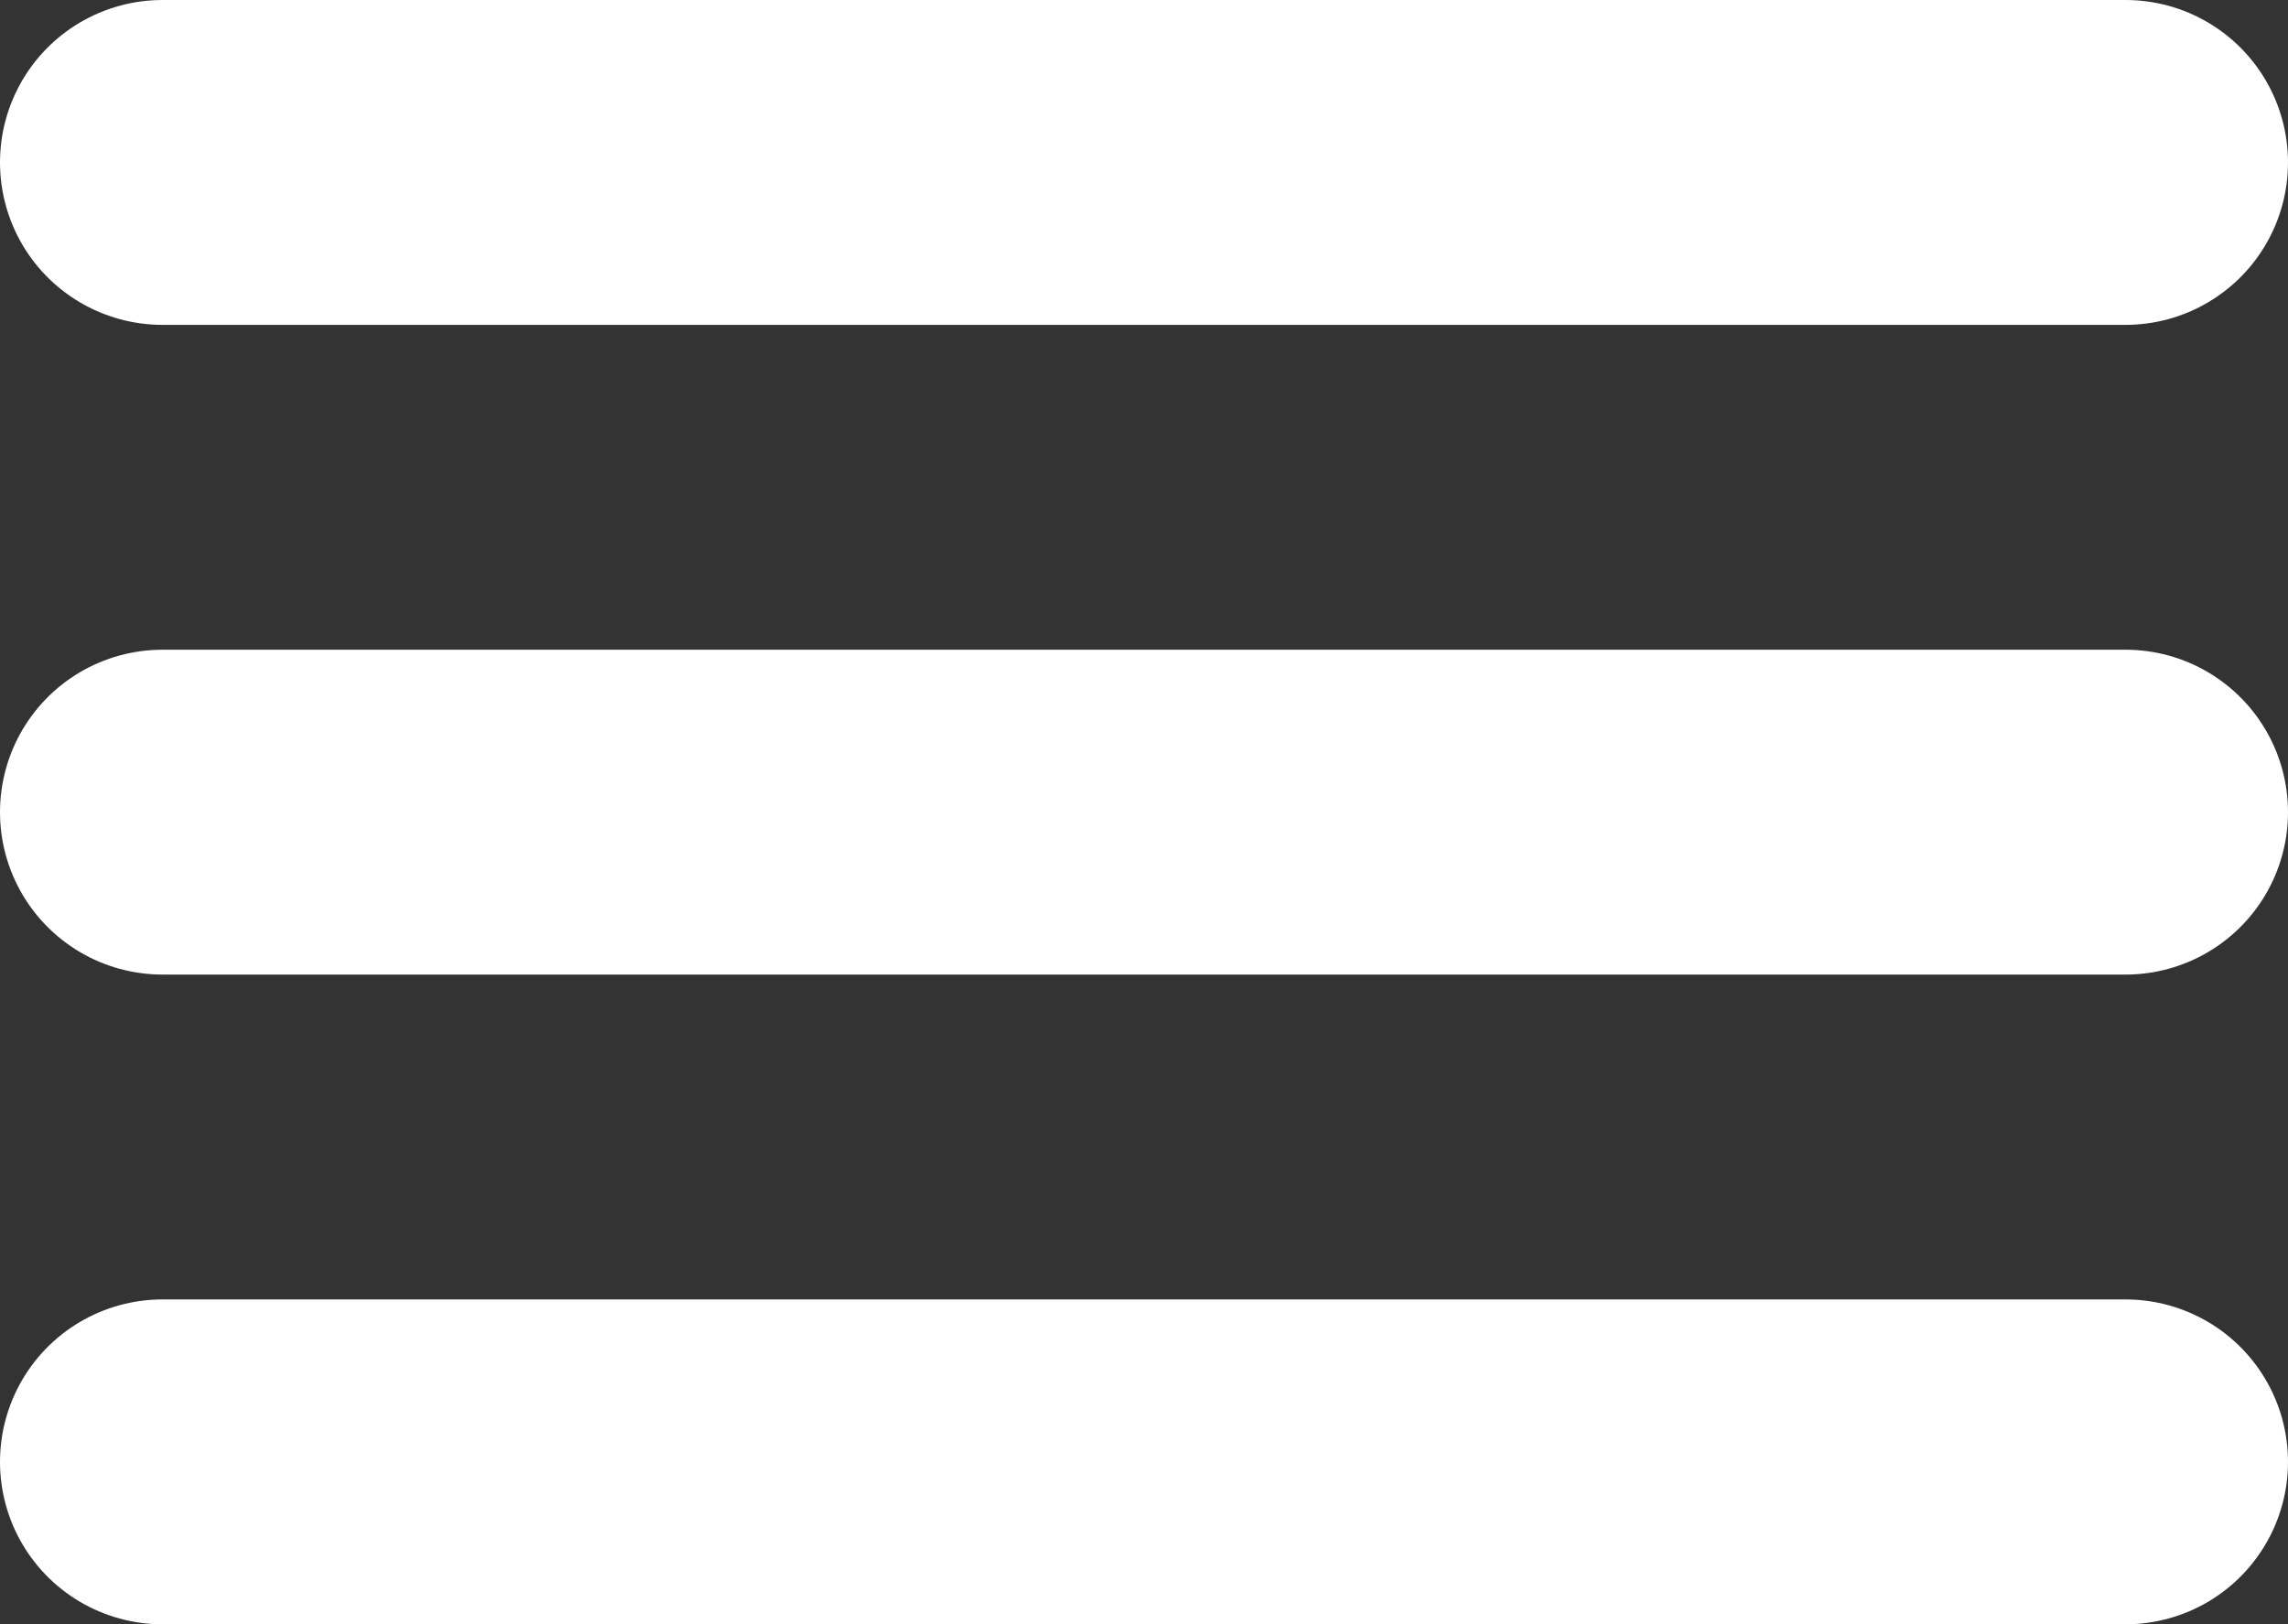
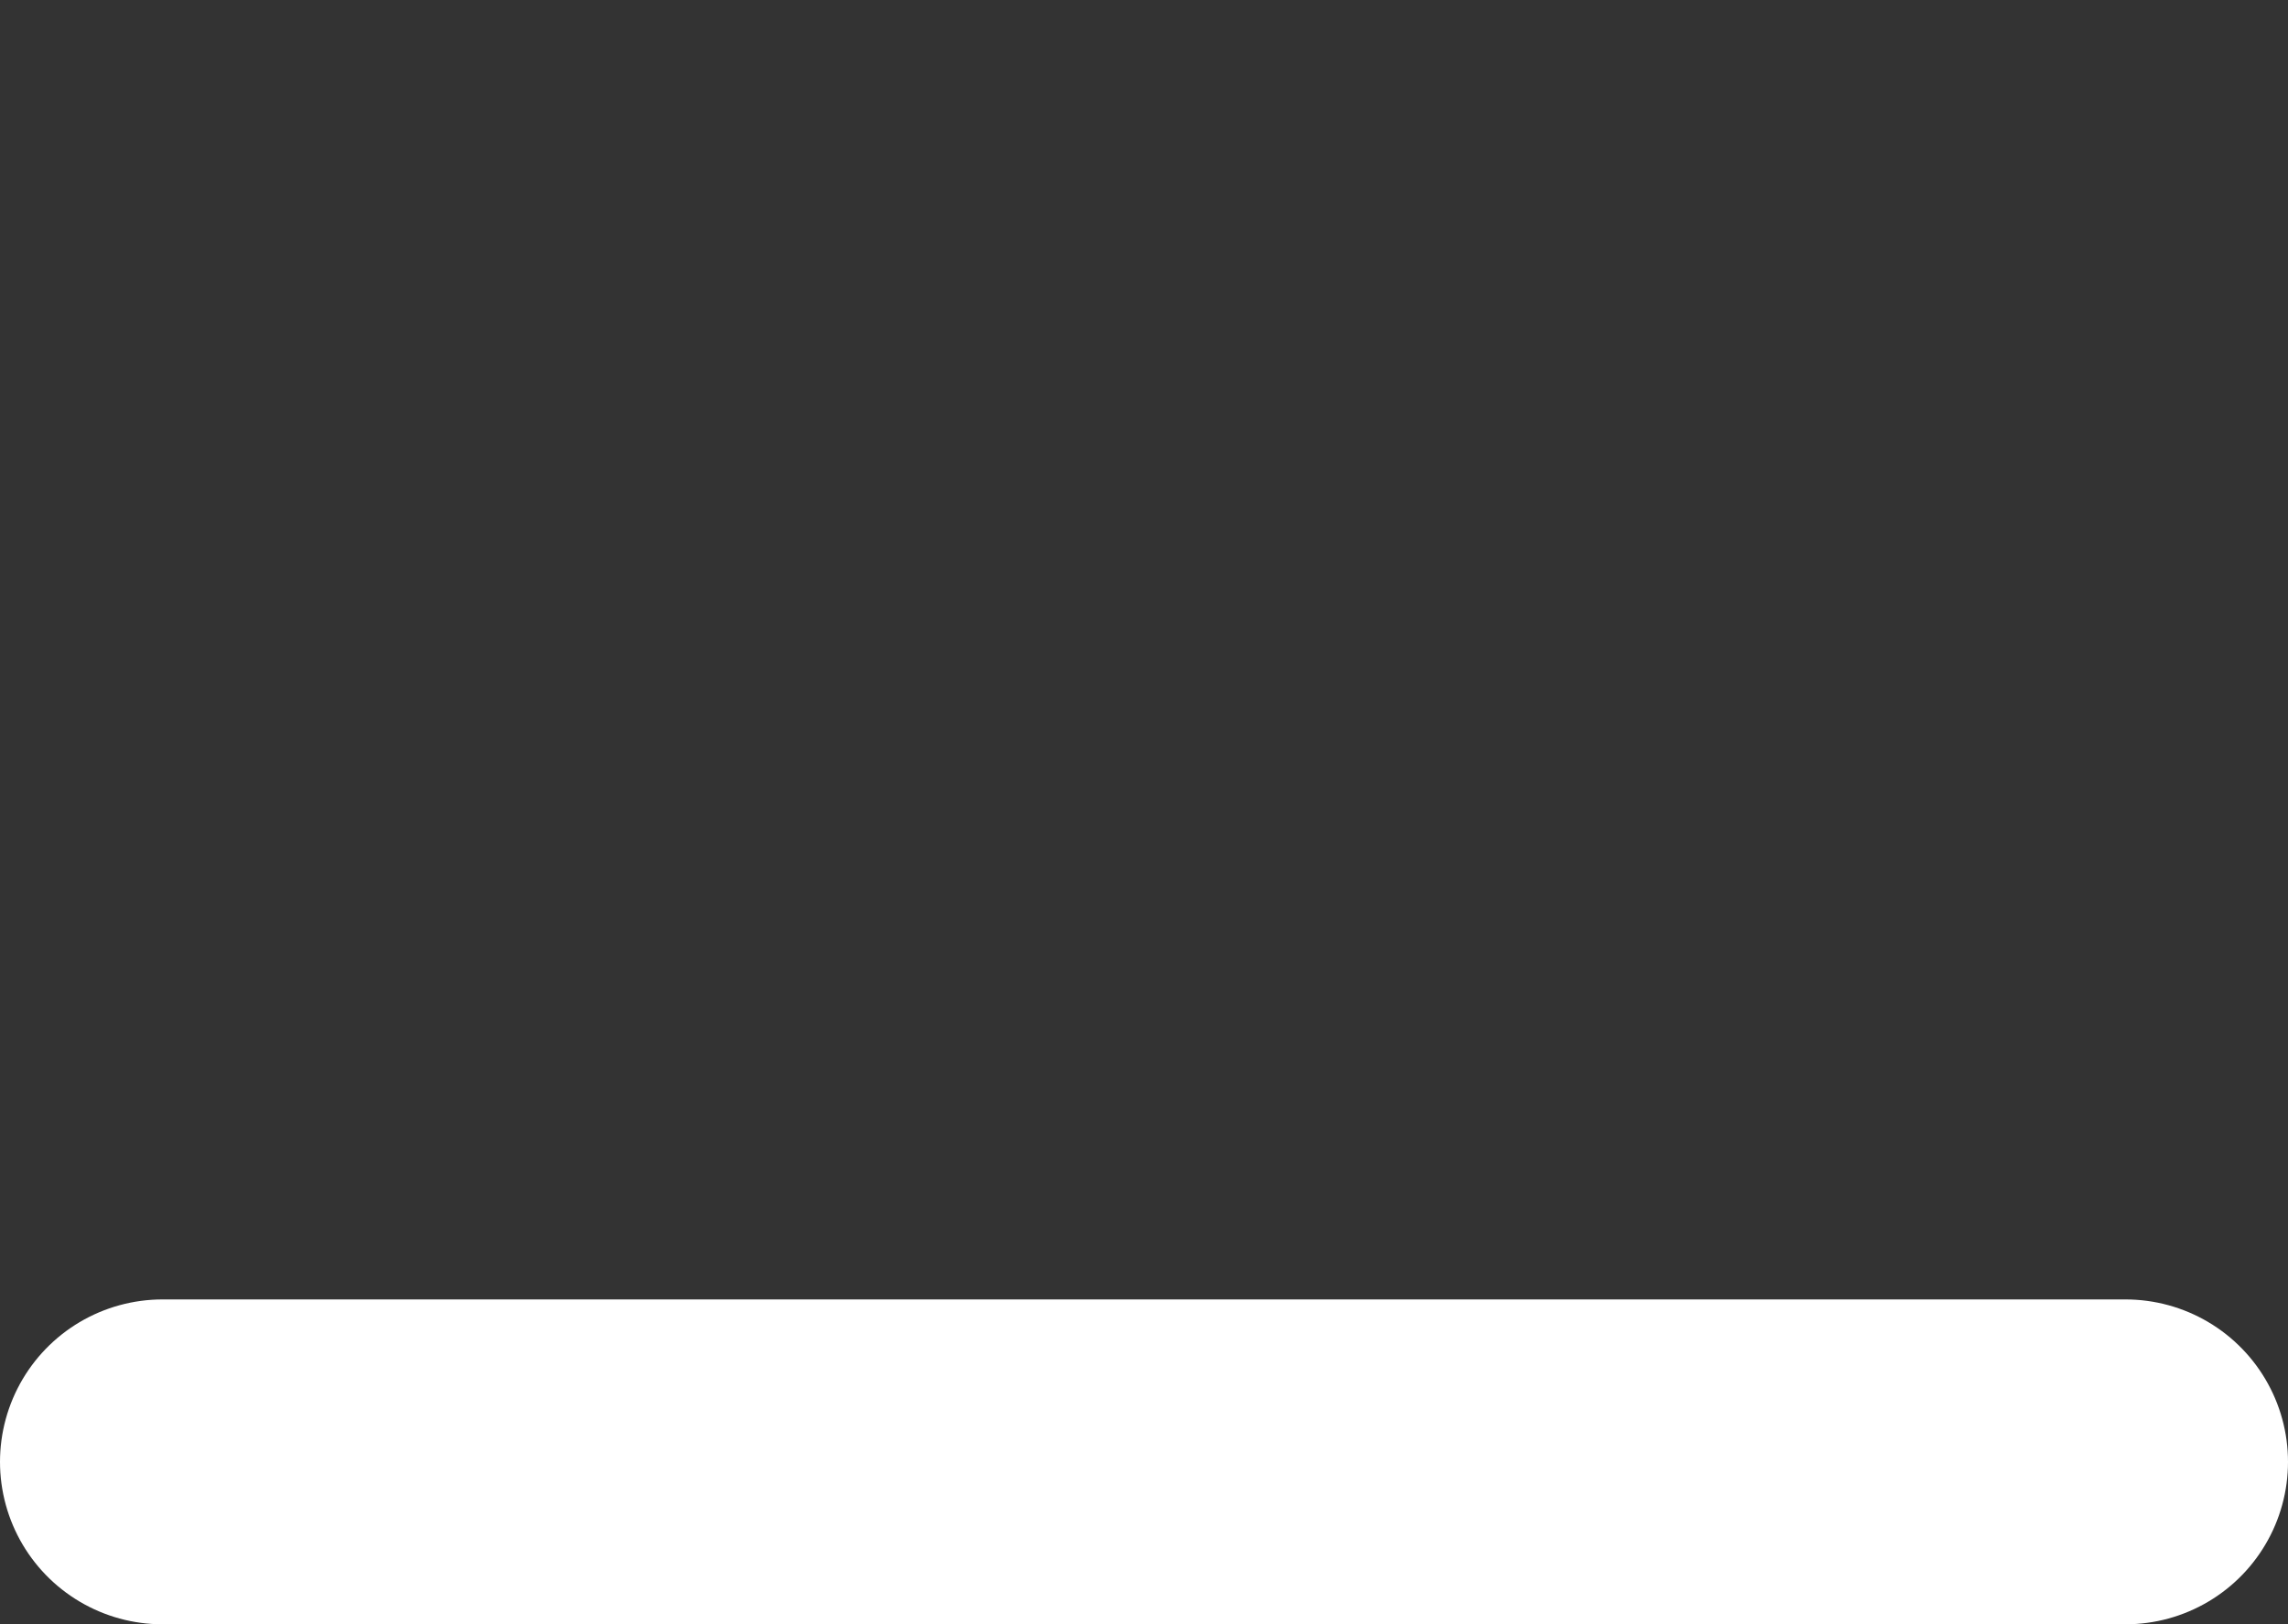
<svg xmlns="http://www.w3.org/2000/svg" width="42.246" height="30" viewBox="0 0 42.246 30">
  <rect x="0" y="0" width="42.246" height="30" fill="#333333" stroke="none" />
  <g id="Group_17" data-name="Group 17" transform="translate(-324.21 -52.312)">
-     <line id="Line_5" data-name="Line 5" x2="36.246" transform="translate(327.21 55.312)" fill="none" stroke="#fff" stroke-linecap="round" stroke-width="6" />
-     <line id="Line_6" data-name="Line 6" x2="36.246" transform="translate(327.21 67.312)" fill="none" stroke="#fff" stroke-linecap="round" stroke-width="6" />
    <line id="Line_7" data-name="Line 7" x2="36.246" transform="translate(327.21 79.312)" fill="none" stroke="#fff" stroke-linecap="round" stroke-width="6" />
  </g>
</svg>